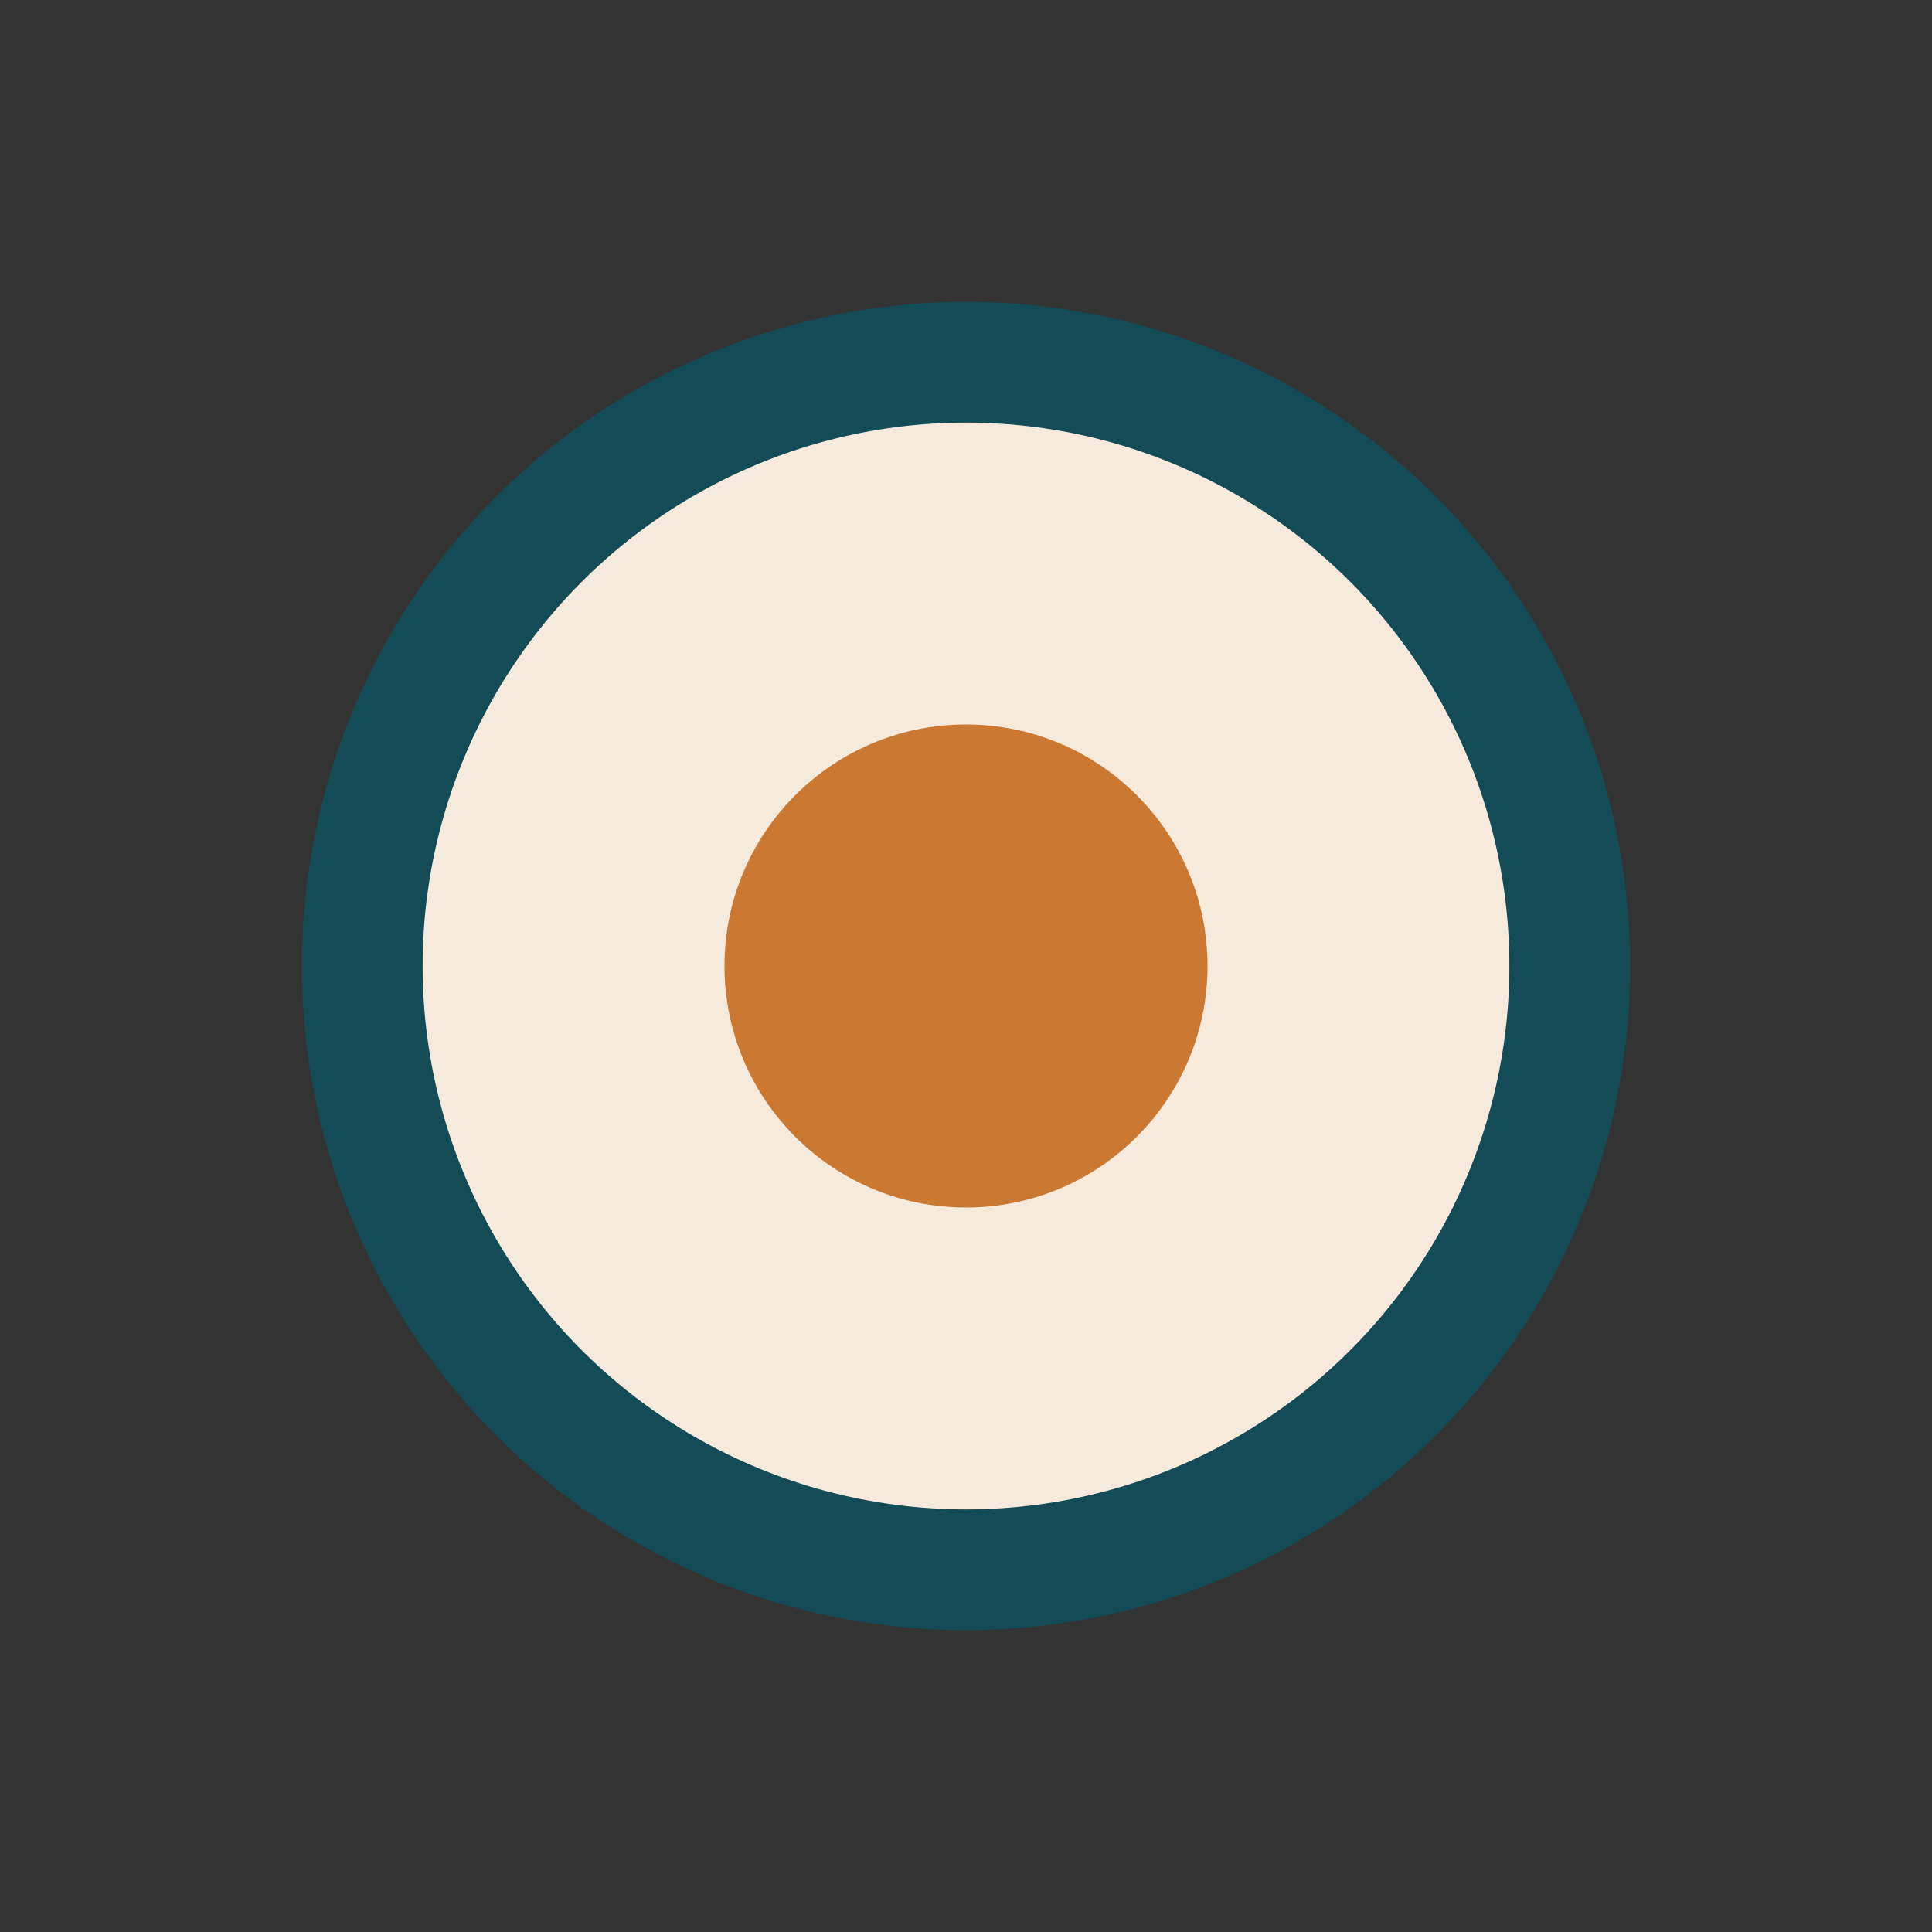
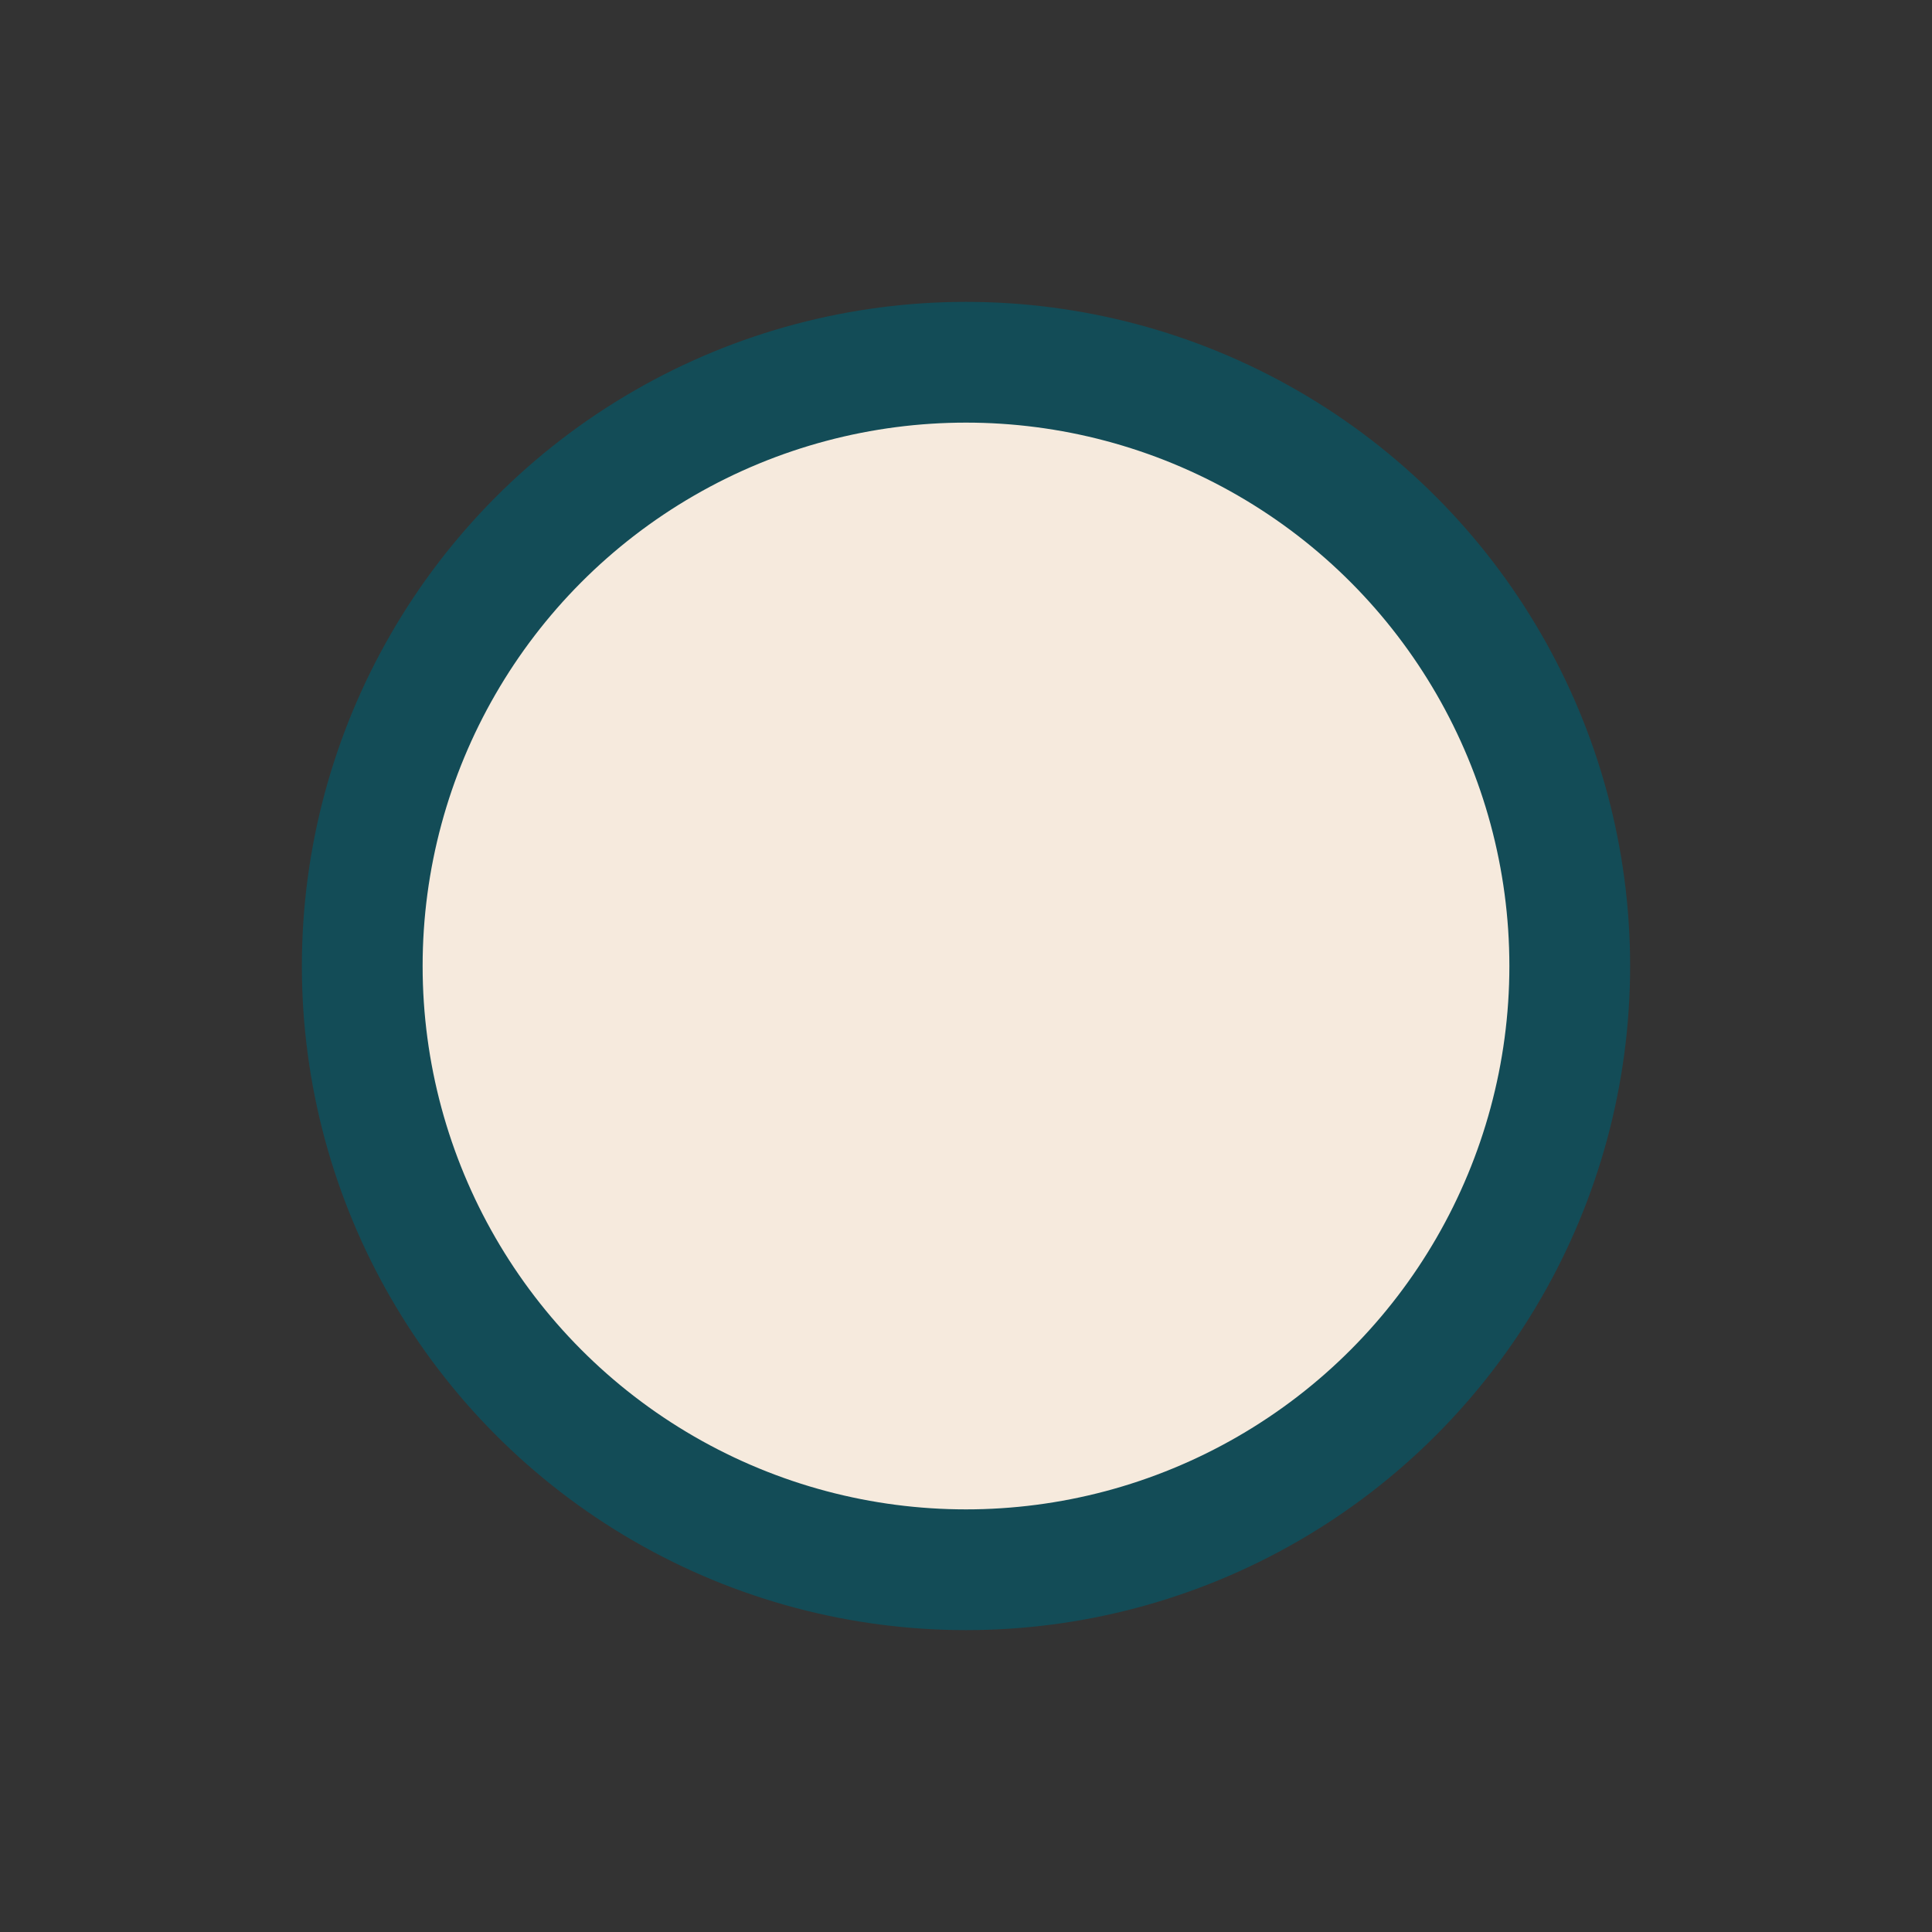
<svg xmlns="http://www.w3.org/2000/svg" width="32" height="32" viewBox="0 0 32 32">
  <rect x="0" y="0" width="32" height="32" fill="#333333" stroke="none" />
  <circle cx="16" cy="16" r="10" fill="#F6EADD" stroke="#134C57" stroke-width="2" />
-   <circle cx="16" cy="16" r="4" fill="#CB7832" />
</svg>